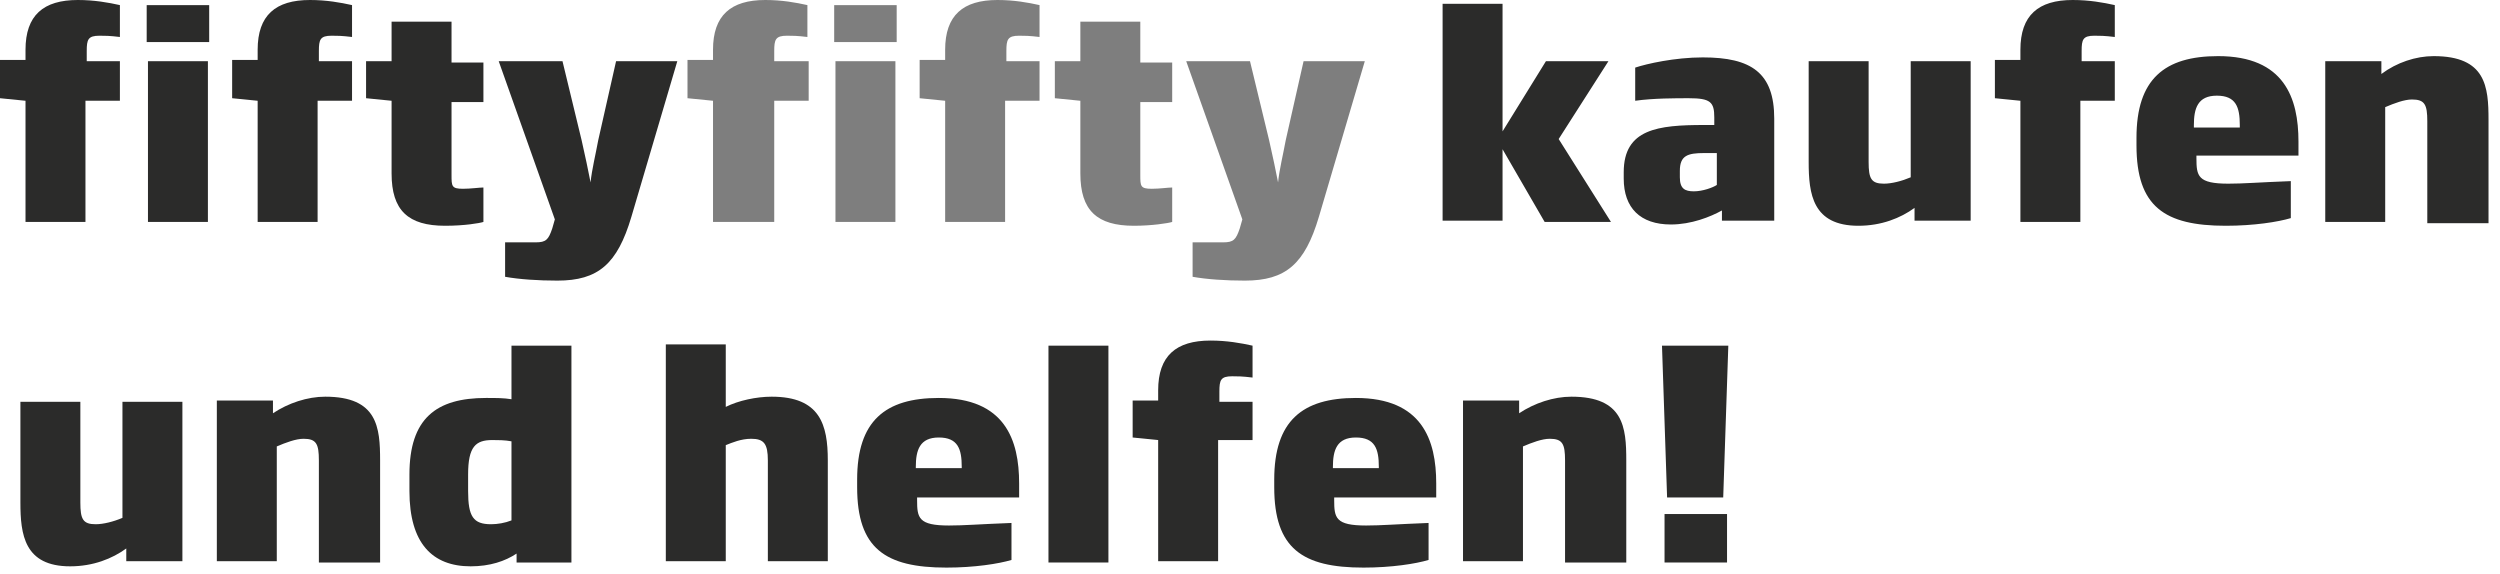
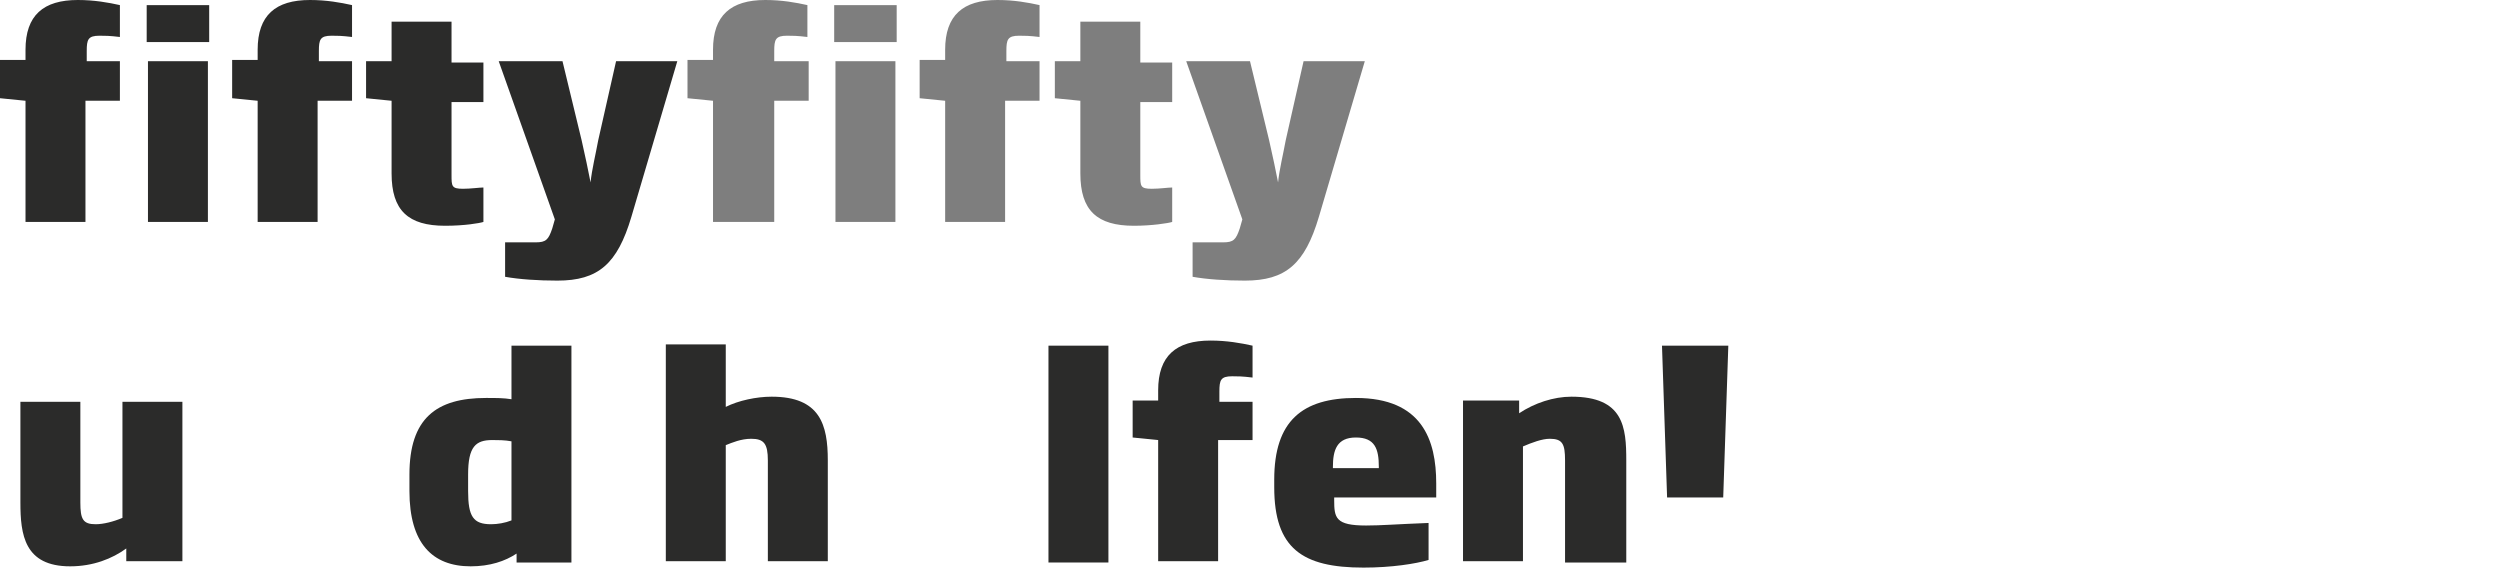
<svg xmlns="http://www.w3.org/2000/svg" width="100%" height="100%" viewBox="0 0 196 45" version="1.1" xml:space="preserve" style="fill-rule:evenodd;clip-rule:evenodd;stroke-linejoin:round;stroke-miterlimit:2;">
  <g transform="matrix(1,0,0,1,-24.3,-13.3)">
-     <path d="M219.4,30.8L219.4,22.7C219.4,20.1 219.2,17.7 215.1,17.7C213.7,17.7 212.2,18.2 211,19.1L211,18.1L206.6,18.1L206.6,30.7L211.3,30.7L211.3,21.7C212,21.4 212.8,21.1 213.4,21.1C214.4,21.1 214.6,21.5 214.6,22.8L214.6,30.8L219.4,30.8ZM199.9,23.3L196.3,23.3L196.3,23.1C196.3,21.8 196.6,20.8 198.1,20.8C199.6,20.8 199.9,21.7 199.9,23.1L199.9,23.3ZM204.5,25.5L204.5,24.4C204.5,21 203.4,17.7 198.2,17.7C194,17.7 191.8,19.5 191.8,24.1L191.8,24.7C191.8,29.5 194,31 198.8,31C201,31 202.9,30.7 203.9,30.4L203.9,27.5C201.3,27.6 200.2,27.7 199,27.7C196.6,27.7 196.5,27.1 196.5,25.7L196.5,25.5L204.5,25.5ZM190.1,21.2L190.1,18.1L187.5,18.1L187.5,17.3C187.5,16.4 187.6,16.1 188.5,16.1C188.9,16.1 189.3,16.1 190.1,16.2L190.1,13.7C189.2,13.5 188.1,13.3 186.8,13.3C184.1,13.3 182.7,14.5 182.7,17.2L182.7,18L180.7,18L180.7,21L182.7,21.2L182.7,30.7L187.4,30.7L187.4,21.2L190.1,21.2ZM178.8,30.7L178.8,18.1L174.1,18.1L174.1,27.2C173.4,27.5 172.6,27.7 172,27.7C171,27.7 170.8,27.3 170.8,26L170.8,18.1L166.1,18.1L166.1,26C166.1,28.5 166.4,31 170,31C171.8,31 173.3,30.4 174.4,29.6L174.4,30.6L178.8,30.6L178.8,30.7ZM158.9,27.8C158.6,28 157.8,28.3 157.1,28.3C156.4,28.3 156,28.1 156,27.2L156,26.7C156,25.5 156.6,25.3 157.9,25.3L158.9,25.3L158.9,27.8ZM163.4,30.7L163.4,22.6C163.4,19 161.6,17.8 157.8,17.8C155.6,17.8 153.4,18.3 152.5,18.6L152.5,21.2C153.9,21 155.7,21 156.7,21C158.4,21 158.7,21.3 158.7,22.5L158.7,23.1L157.9,23.1C154.3,23.1 151.6,23.4 151.6,26.8L151.6,27.3C151.6,29.6 152.9,30.9 155.3,30.9C156.9,30.9 158.4,30.3 159.3,29.8L159.3,30.6L163.4,30.6L163.4,30.7ZM150.6,30.7L146.5,24.2L150.4,18.1L145.5,18.1L142.1,23.6L142.1,13.6L137.4,13.6L137.4,30.6L142.1,30.6L142.1,25L145.4,30.7L150.6,30.7Z" style="fill:rgb(43,43,42);fill-rule:nonzero;" />
-   </g>
+     </g>
  <g transform="matrix(1,0,0,1,-24.3,-13.3)">
    <path d="M131.3,18.1L126.5,18.1L125.1,24.3C124.9,25.4 124.6,26.6 124.5,27.6C124.3,26.6 124.1,25.6 123.8,24.3L122.3,18.1L117.3,18.1L121.7,30.5L121.5,31.2C121.2,32.1 121,32.3 120.2,32.3L117.8,32.3L117.8,35C118.9,35.2 120.4,35.3 121.9,35.3C125.1,35.3 126.6,34 127.7,30.3L131.3,18.1ZM116.2,30.7L116.2,28C115.9,28 115.2,28.1 114.6,28.1C113.7,28.1 113.7,27.9 113.7,27L113.7,21.3L116.2,21.3L116.2,18.2L113.7,18.2L113.7,15L109,15L109,18.1L107,18.1L107,21L109,21.2L109,26.9C109,29.8 110.3,31 113.2,31C114.6,31 115.9,30.8 116.2,30.7M105.8,21.2L105.8,18.1L103.2,18.1L103.2,17.3C103.2,16.4 103.3,16.1 104.2,16.1C104.6,16.1 105,16.1 105.8,16.2L105.8,13.7C104.9,13.5 103.8,13.3 102.5,13.3C99.8,13.3 98.4,14.5 98.4,17.2L98.4,18L96.4,18L96.4,21L98.4,21.2L98.4,30.7L103.1,30.7L103.1,21.2L105.8,21.2ZM94.6,13.7L89.7,13.7L89.7,16.6L94.6,16.6L94.6,13.7ZM94.5,18.1L89.8,18.1L89.8,30.7L94.5,30.7L94.5,18.1ZM87.7,21.2L87.7,18.1L85,18.1L85,17.3C85,16.4 85.1,16.1 86,16.1C86.4,16.1 86.8,16.1 87.6,16.2L87.6,13.7C86.7,13.5 85.6,13.3 84.3,13.3C81.6,13.3 80.2,14.5 80.2,17.2L80.2,18L78.2,18L78.2,21L80.2,21.2L80.2,30.7L85,30.7L85,21.2L87.7,21.2Z" style="fill:rgb(126,126,126);fill-rule:nonzero;" />
  </g>
  <g transform="matrix(1,0,0,1,-24.3,-13.3)">
    <path d="M77.4,18.1L72.6,18.1L71.2,24.3C71,25.4 70.7,26.6 70.6,27.6C70.4,26.6 70.2,25.6 69.9,24.3L68.4,18.1L63.4,18.1L67.8,30.5L67.6,31.2C67.3,32.1 67.1,32.3 66.3,32.3L63.9,32.3L63.9,35C65,35.2 66.5,35.3 68,35.3C71.2,35.3 72.7,34 73.8,30.3L77.4,18.1ZM62.2,30.7L62.2,28C61.9,28 61.2,28.1 60.6,28.1C59.7,28.1 59.7,27.9 59.7,27L59.7,21.3L62.2,21.3L62.2,18.2L59.7,18.2L59.7,15L55,15L55,18.1L53,18.1L53,21L55,21.2L55,26.9C55,29.8 56.3,31 59.2,31C60.7,31 61.9,30.8 62.2,30.7M51.9,21.2L51.9,18.1L49.3,18.1L49.3,17.3C49.3,16.4 49.4,16.1 50.3,16.1C50.7,16.1 51.1,16.1 51.9,16.2L51.9,13.7C51,13.5 49.9,13.3 48.6,13.3C45.9,13.3 44.5,14.5 44.5,17.2L44.5,18L42.5,18L42.5,21L44.5,21.2L44.5,30.7L49.2,30.7L49.2,21.2L51.9,21.2ZM40.7,13.7L35.8,13.7L35.8,16.6L40.7,16.6L40.7,13.7ZM40.6,18.1L35.9,18.1L35.9,30.7L40.6,30.7L40.6,18.1ZM33.7,21.2L33.7,18.1L31.1,18.1L31.1,17.3C31.1,16.4 31.2,16.1 32.1,16.1C32.5,16.1 32.9,16.1 33.7,16.2L33.7,13.7C32.8,13.5 31.7,13.3 30.4,13.3C27.7,13.3 26.3,14.5 26.3,17.2L26.3,18L24.3,18L24.3,21L26.3,21.2L26.3,30.7L31,30.7L31,21.2L33.7,21.2Z" style="fill:rgb(43,43,42);fill-rule:nonzero;" />
  </g>
  <g transform="matrix(1,0,0,1,-24.3,-13.3)">
    <path d="M159.8,40.4L154.6,40.4L155,52.3L159.4,52.3L159.8,40.4Z" style="fill:rgb(43,43,42);fill-rule:nonzero;" />
  </g>
  <g transform="matrix(1,0,0,1,-24.3,-13.3)">
-     <rect x="154.8" y="53.6" width="4.9" height="3.8" style="fill:rgb(43,43,42);" />
-   </g>
+     </g>
  <g transform="matrix(1,0,0,1,-24.3,-13.3)">
-     <path d="M151.8,57.4L151.8,49.4C151.8,46.8 151.6,44.4 147.5,44.4C146.1,44.4 144.6,44.9 143.4,45.7L143.4,44.7L139,44.7L139,57.3L143.7,57.3L143.7,48.3C144.4,48 145.2,47.7 145.8,47.7C146.8,47.7 147,48.1 147,49.4L147,57.4L151.8,57.4Z" style="fill:rgb(43,43,42);fill-rule:nonzero;" />
+     <path d="M151.8,57.4L151.8,49.4C151.8,46.8 151.6,44.4 147.5,44.4C146.1,44.4 144.6,44.9 143.4,45.7L143.4,44.7L139,44.7L139,57.3L143.7,57.3L143.7,48.3C144.4,48 145.2,47.7 145.8,47.7C146.8,47.7 147,48.1 147,49.4L147,57.4L151.8,57.4" style="fill:rgb(43,43,42);fill-rule:nonzero;" />
  </g>
  <g transform="matrix(1,0,0,1,-24.3,-13.3)">
    <path d="M136.9,52.3L136.9,51.2C136.9,47.8 135.8,44.5 130.6,44.5C126.4,44.5 124.2,46.3 124.2,50.9L124.2,51.5C124.2,56.3 126.4,57.8 131.2,57.8C133.4,57.8 135.3,57.5 136.3,57.2L136.3,54.3C133.7,54.4 132.6,54.5 131.4,54.5C129,54.5 128.9,53.9 128.9,52.5L128.9,52.3L136.9,52.3ZM128.8,49.9C128.8,48.6 129.1,47.6 130.6,47.6C132.1,47.6 132.4,48.5 132.4,49.9L132.4,50L128.8,50L128.8,49.9Z" style="fill:rgb(43,43,42);fill-rule:nonzero;" />
  </g>
  <g transform="matrix(1,0,0,1,-24.3,-13.3)">
    <path d="M122.5,47.9L122.5,44.8L119.9,44.8L119.9,44C119.9,43.1 120,42.8 120.9,42.8C121.3,42.8 121.7,42.8 122.5,42.9L122.5,40.4C121.6,40.2 120.5,40 119.2,40C116.5,40 115.1,41.2 115.1,43.9L115.1,44.7L113.1,44.7L113.1,47.6L115.1,47.8L115.1,57.3L119.8,57.3L119.8,47.8L122.5,47.8L122.5,47.9Z" style="fill:rgb(43,43,42);fill-rule:nonzero;" />
  </g>
  <g transform="matrix(1,0,0,1,-24.3,-13.3)">
    <rect x="106.5" y="40.4" width="4.7" height="17" style="fill:rgb(43,43,42);" />
  </g>
  <g transform="matrix(1,0,0,1,-24.3,-13.3)">
-     <path d="M104.2,52.3L104.2,51.2C104.2,47.8 103.1,44.5 97.9,44.5C93.7,44.5 91.5,46.3 91.5,50.9L91.5,51.5C91.5,56.3 93.7,57.8 98.5,57.8C100.7,57.8 102.6,57.5 103.6,57.2L103.6,54.3C101,54.4 99.9,54.5 98.7,54.5C96.3,54.5 96.2,53.9 96.2,52.5L96.2,52.3L104.2,52.3ZM96.1,49.9C96.1,48.6 96.4,47.6 97.9,47.6C99.4,47.6 99.7,48.5 99.7,49.9L99.7,50L96.1,50L96.1,49.9Z" style="fill:rgb(43,43,42);fill-rule:nonzero;" />
-   </g>
+     </g>
  <g transform="matrix(1,0,0,1,-24.3,-13.3)">
    <path d="M89.2,57.4L89.2,49.4C89.2,46.6 88.6,44.4 84.8,44.4C83.6,44.4 82.2,44.7 81.2,45.2L81.2,40.3L76.5,40.3L76.5,57.3L81.2,57.3L81.2,48.2C81.7,48 82.4,47.7 83.2,47.7C84.2,47.7 84.5,48.1 84.5,49.4L84.5,57.3L89.2,57.3L89.2,57.4Z" style="fill:rgb(43,43,42);fill-rule:nonzero;" />
  </g>
  <g transform="matrix(1,0,0,1,-24.3,-13.3)">
    <path d="M64.4,40.4L64.4,44.6C63.8,44.5 63.2,44.5 62.4,44.5C58.5,44.5 56.4,46.1 56.4,50.5L56.4,51.8C56.4,55.9 58.2,57.7 61.2,57.7C62.7,57.7 63.9,57.3 64.8,56.7L64.8,57.4L69.1,57.4L69.1,40.4L64.4,40.4ZM64.4,54.1C63.9,54.3 63.3,54.4 62.8,54.4C61.4,54.4 61,53.8 61,51.8L61,50.5C61,48.3 61.6,47.8 62.9,47.8C63.3,47.8 63.9,47.8 64.4,47.9L64.4,54.1Z" style="fill:rgb(43,43,42);fill-rule:nonzero;" />
  </g>
  <g transform="matrix(1,0,0,1,-24.3,-13.3)">
-     <path d="M54.1,57.4L54.1,49.4C54.1,46.8 53.9,44.4 49.8,44.4C48.4,44.4 46.9,44.9 45.7,45.7L45.7,44.7L41.3,44.7L41.3,57.3L46,57.3L46,48.3C46.7,48 47.5,47.7 48.1,47.7C49.1,47.7 49.3,48.1 49.3,49.4L49.3,57.4L54.1,57.4Z" style="fill:rgb(43,43,42);fill-rule:nonzero;" />
-   </g>
+     </g>
  <g transform="matrix(1,0,0,1,-24.3,-13.3)">
    <path d="M38.6,57.4L38.6,44.8L33.9,44.8L33.9,53.9C33.2,54.2 32.4,54.4 31.8,54.4C30.8,54.4 30.6,54 30.6,52.7L30.6,44.8L25.9,44.8L25.9,52.7C25.9,55.2 26.2,57.7 29.8,57.7C31.6,57.7 33.1,57.1 34.2,56.3L34.2,57.3L38.6,57.3L38.6,57.4Z" style="fill:rgb(43,43,42);fill-rule:nonzero;" />
  </g>
</svg>